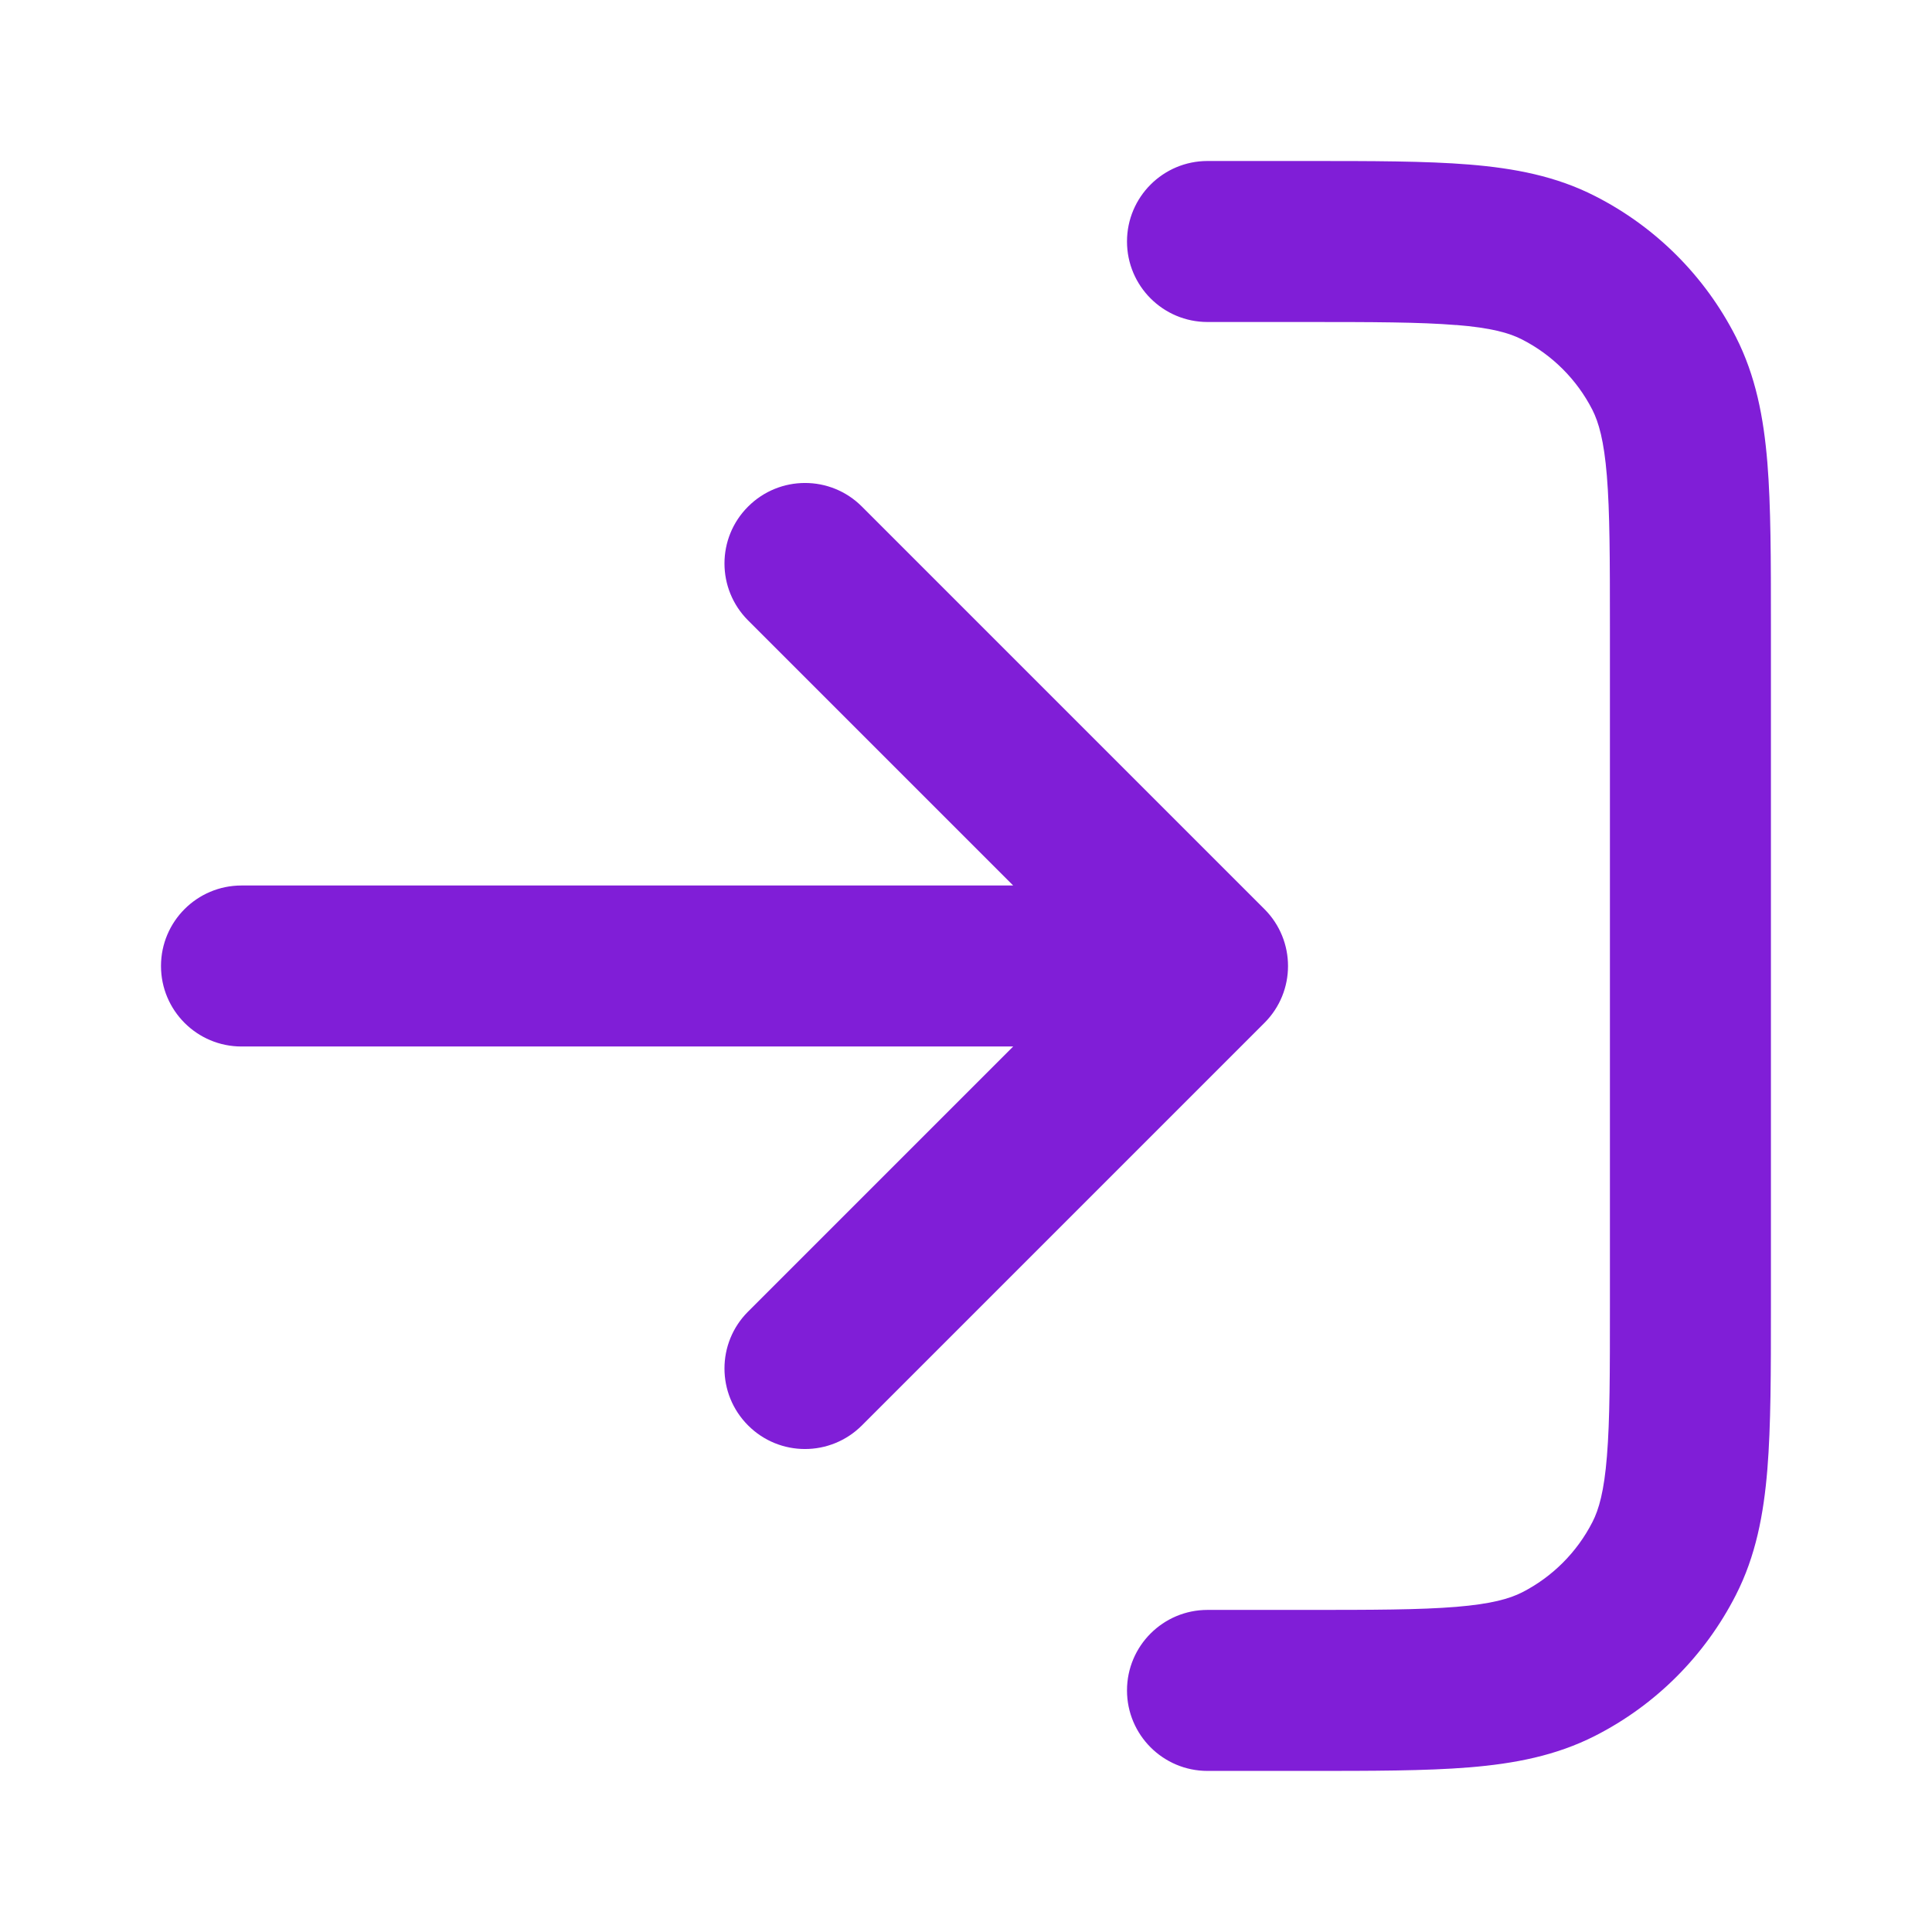
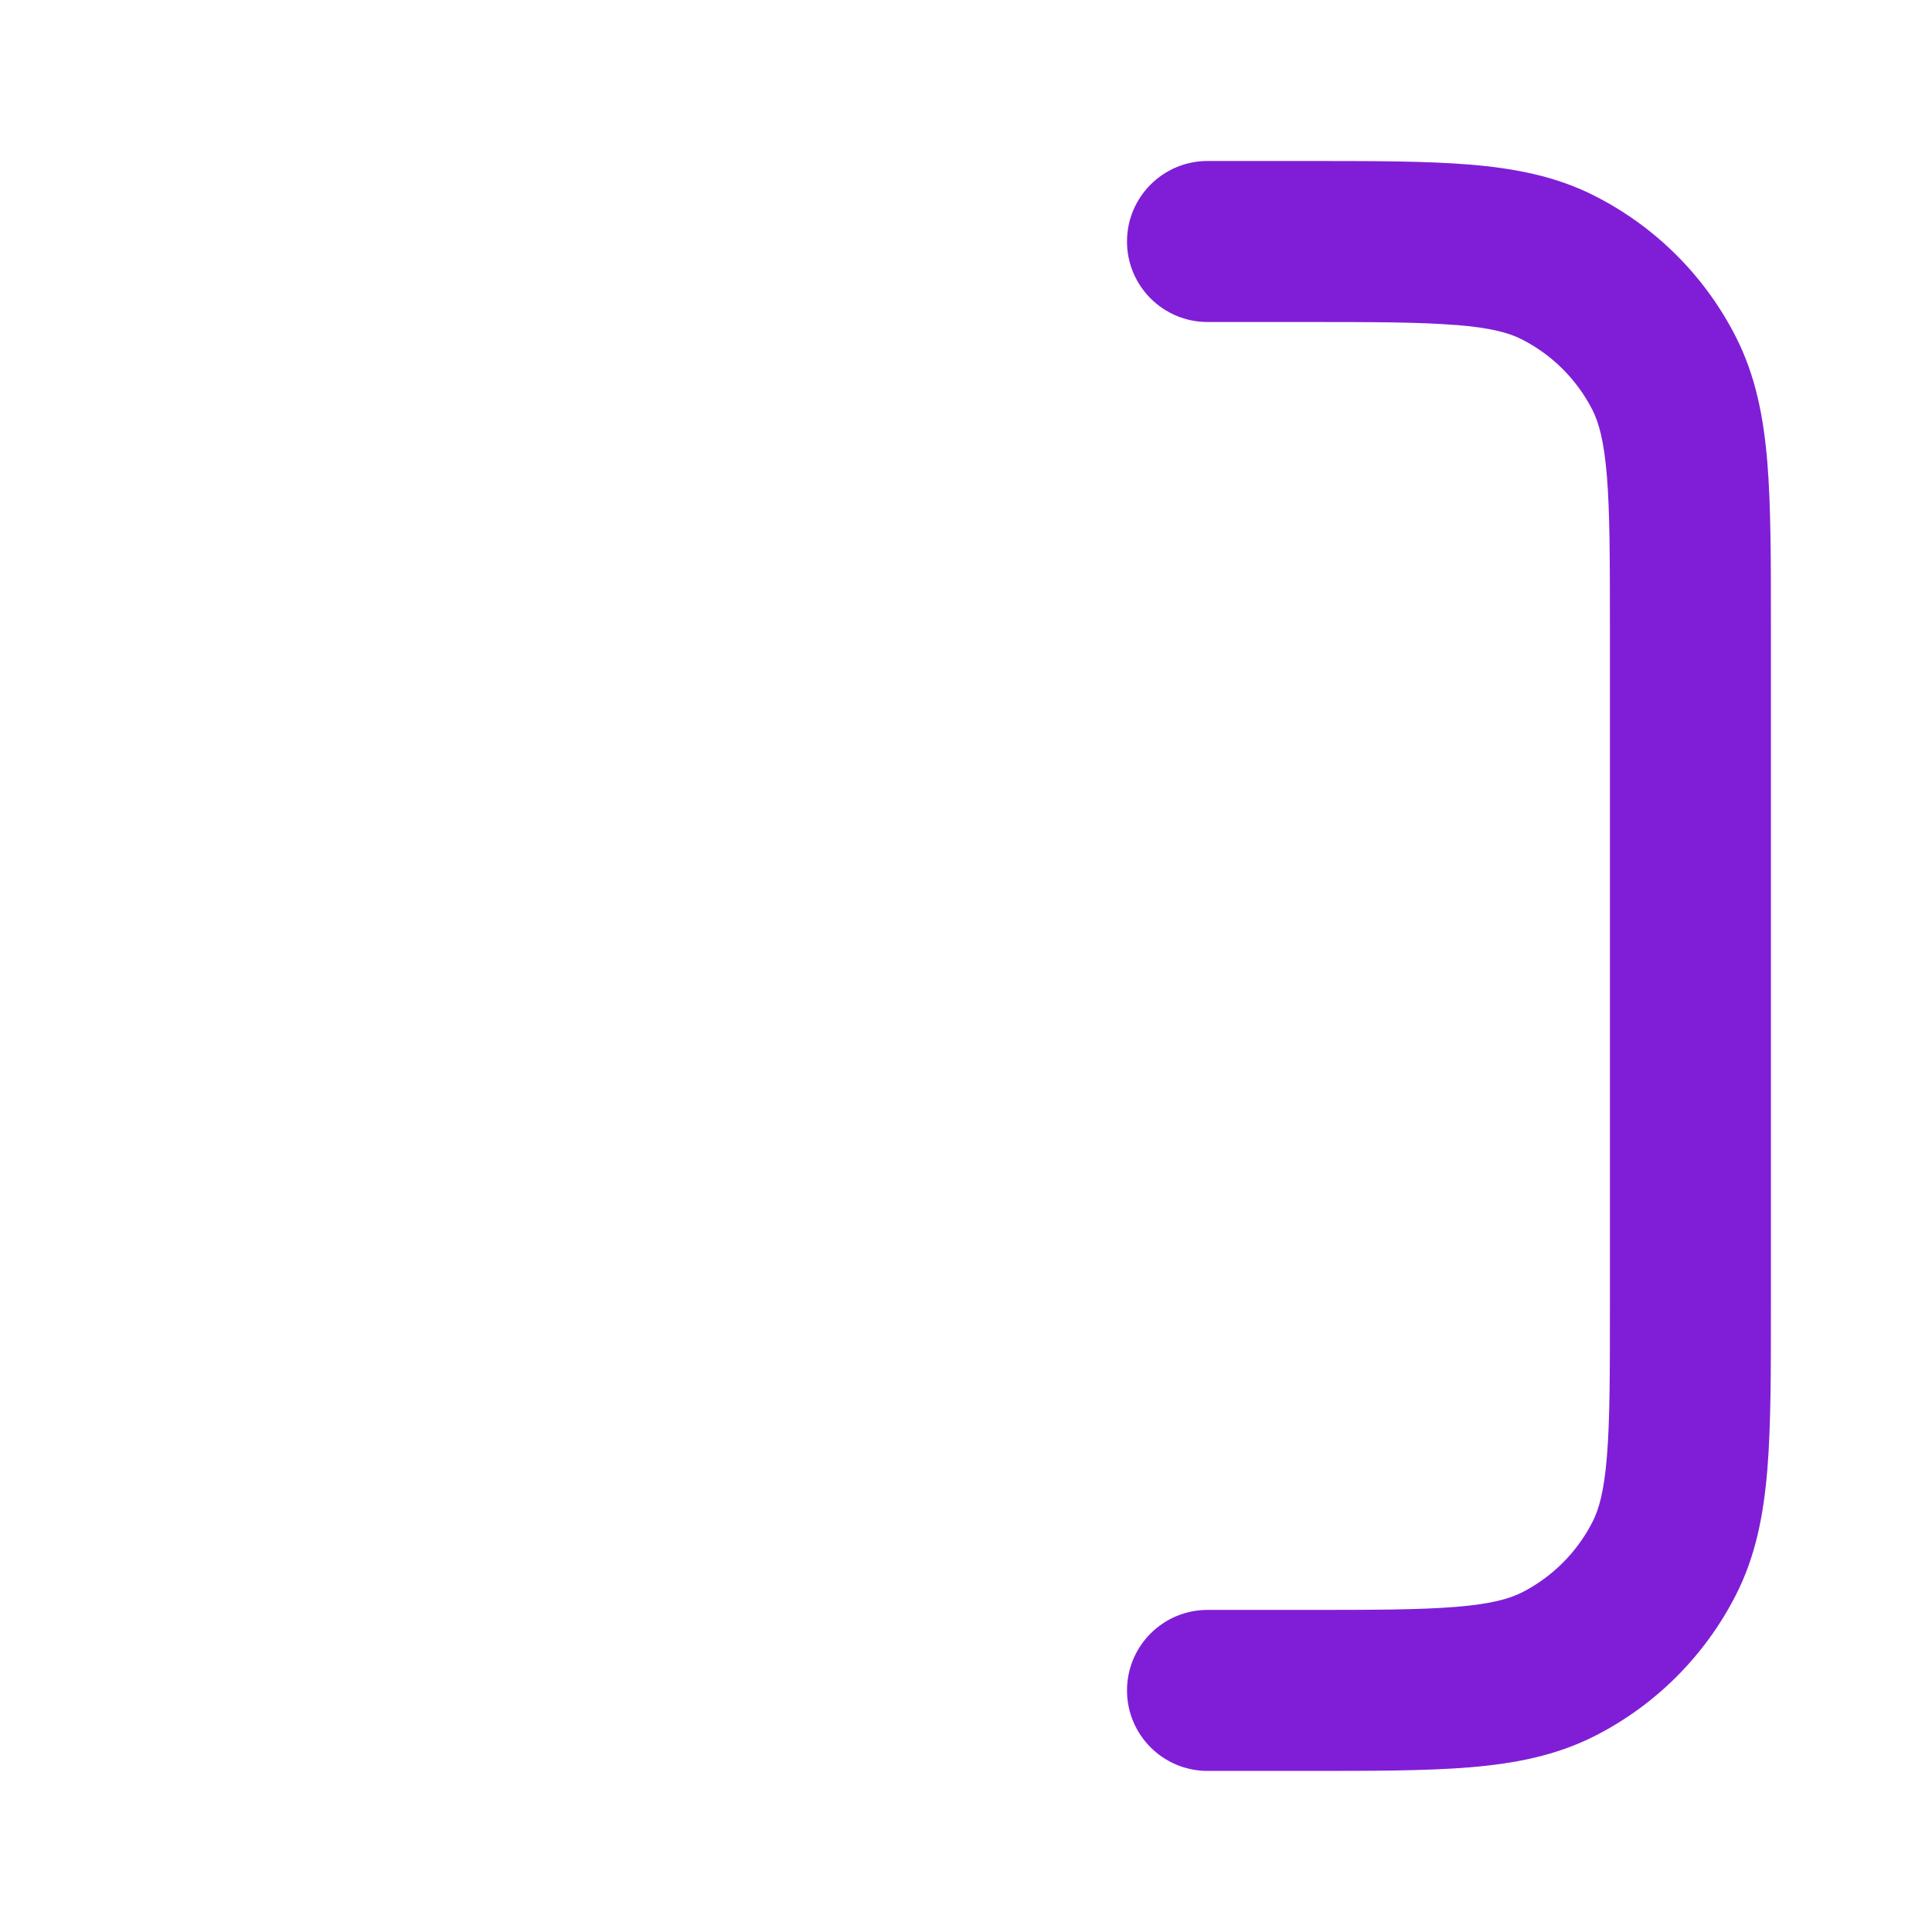
<svg xmlns="http://www.w3.org/2000/svg" fill="none" height="24" viewBox="0 0 24 24" width="24">
  <g fill="#801ed7">
    <path d="m18.089 4.038c-.45-.037-1.032-.038-1.889-.038h-1.2c-.552 0-1-.448-1-1 0-.552.448-1 1-1h1.241c.805-0 1.469-0 2.01.044.562.046 1.079.144 1.564.392.753.383 1.365.995 1.748 1.748.247.485.346 1.002.392 1.564.044.541.044 1.205.044 2.01v8.483c0 .805 0 1.469-.044 2.01-.046.562-.144 1.079-.392 1.564-.384.753-.995 1.365-1.748 1.748-.485.247-1.002.346-1.564.392-.541.044-1.206.044-2.01.044h-1.241c-.552 0-1-.448-1-1s.448-1 1-1h1.2c.857 0 1.439-.001 1.889-.038.438-.036.663-.101.819-.18.376-.192.682-.498.874-.874.08-.156.145-.381.18-.819.037-.45.037-1.032.037-1.889v-8.4c0-.857-.001-1.439-.038-1.889-.036-.438-.101-.663-.18-.819-.192-.376-.498-.682-.874-.874-.156-.08-.381-.145-.819-.18z" />
-     <path d="m9.293 6.293c.391-.391 1.024-.391 1.414 0l5 5c.391.391.391 1.024 0 1.414l-5 5c-.391.391-1.024.391-1.414 0-.391-.391-.391-1.024 0-1.414l3.293-3.293h-9.586c-.552 0-1-.448-1-1s.448-1 1-1h9.586l-3.293-3.293c-.391-.391-.391-1.024 0-1.414z" />
  </g>
</svg>